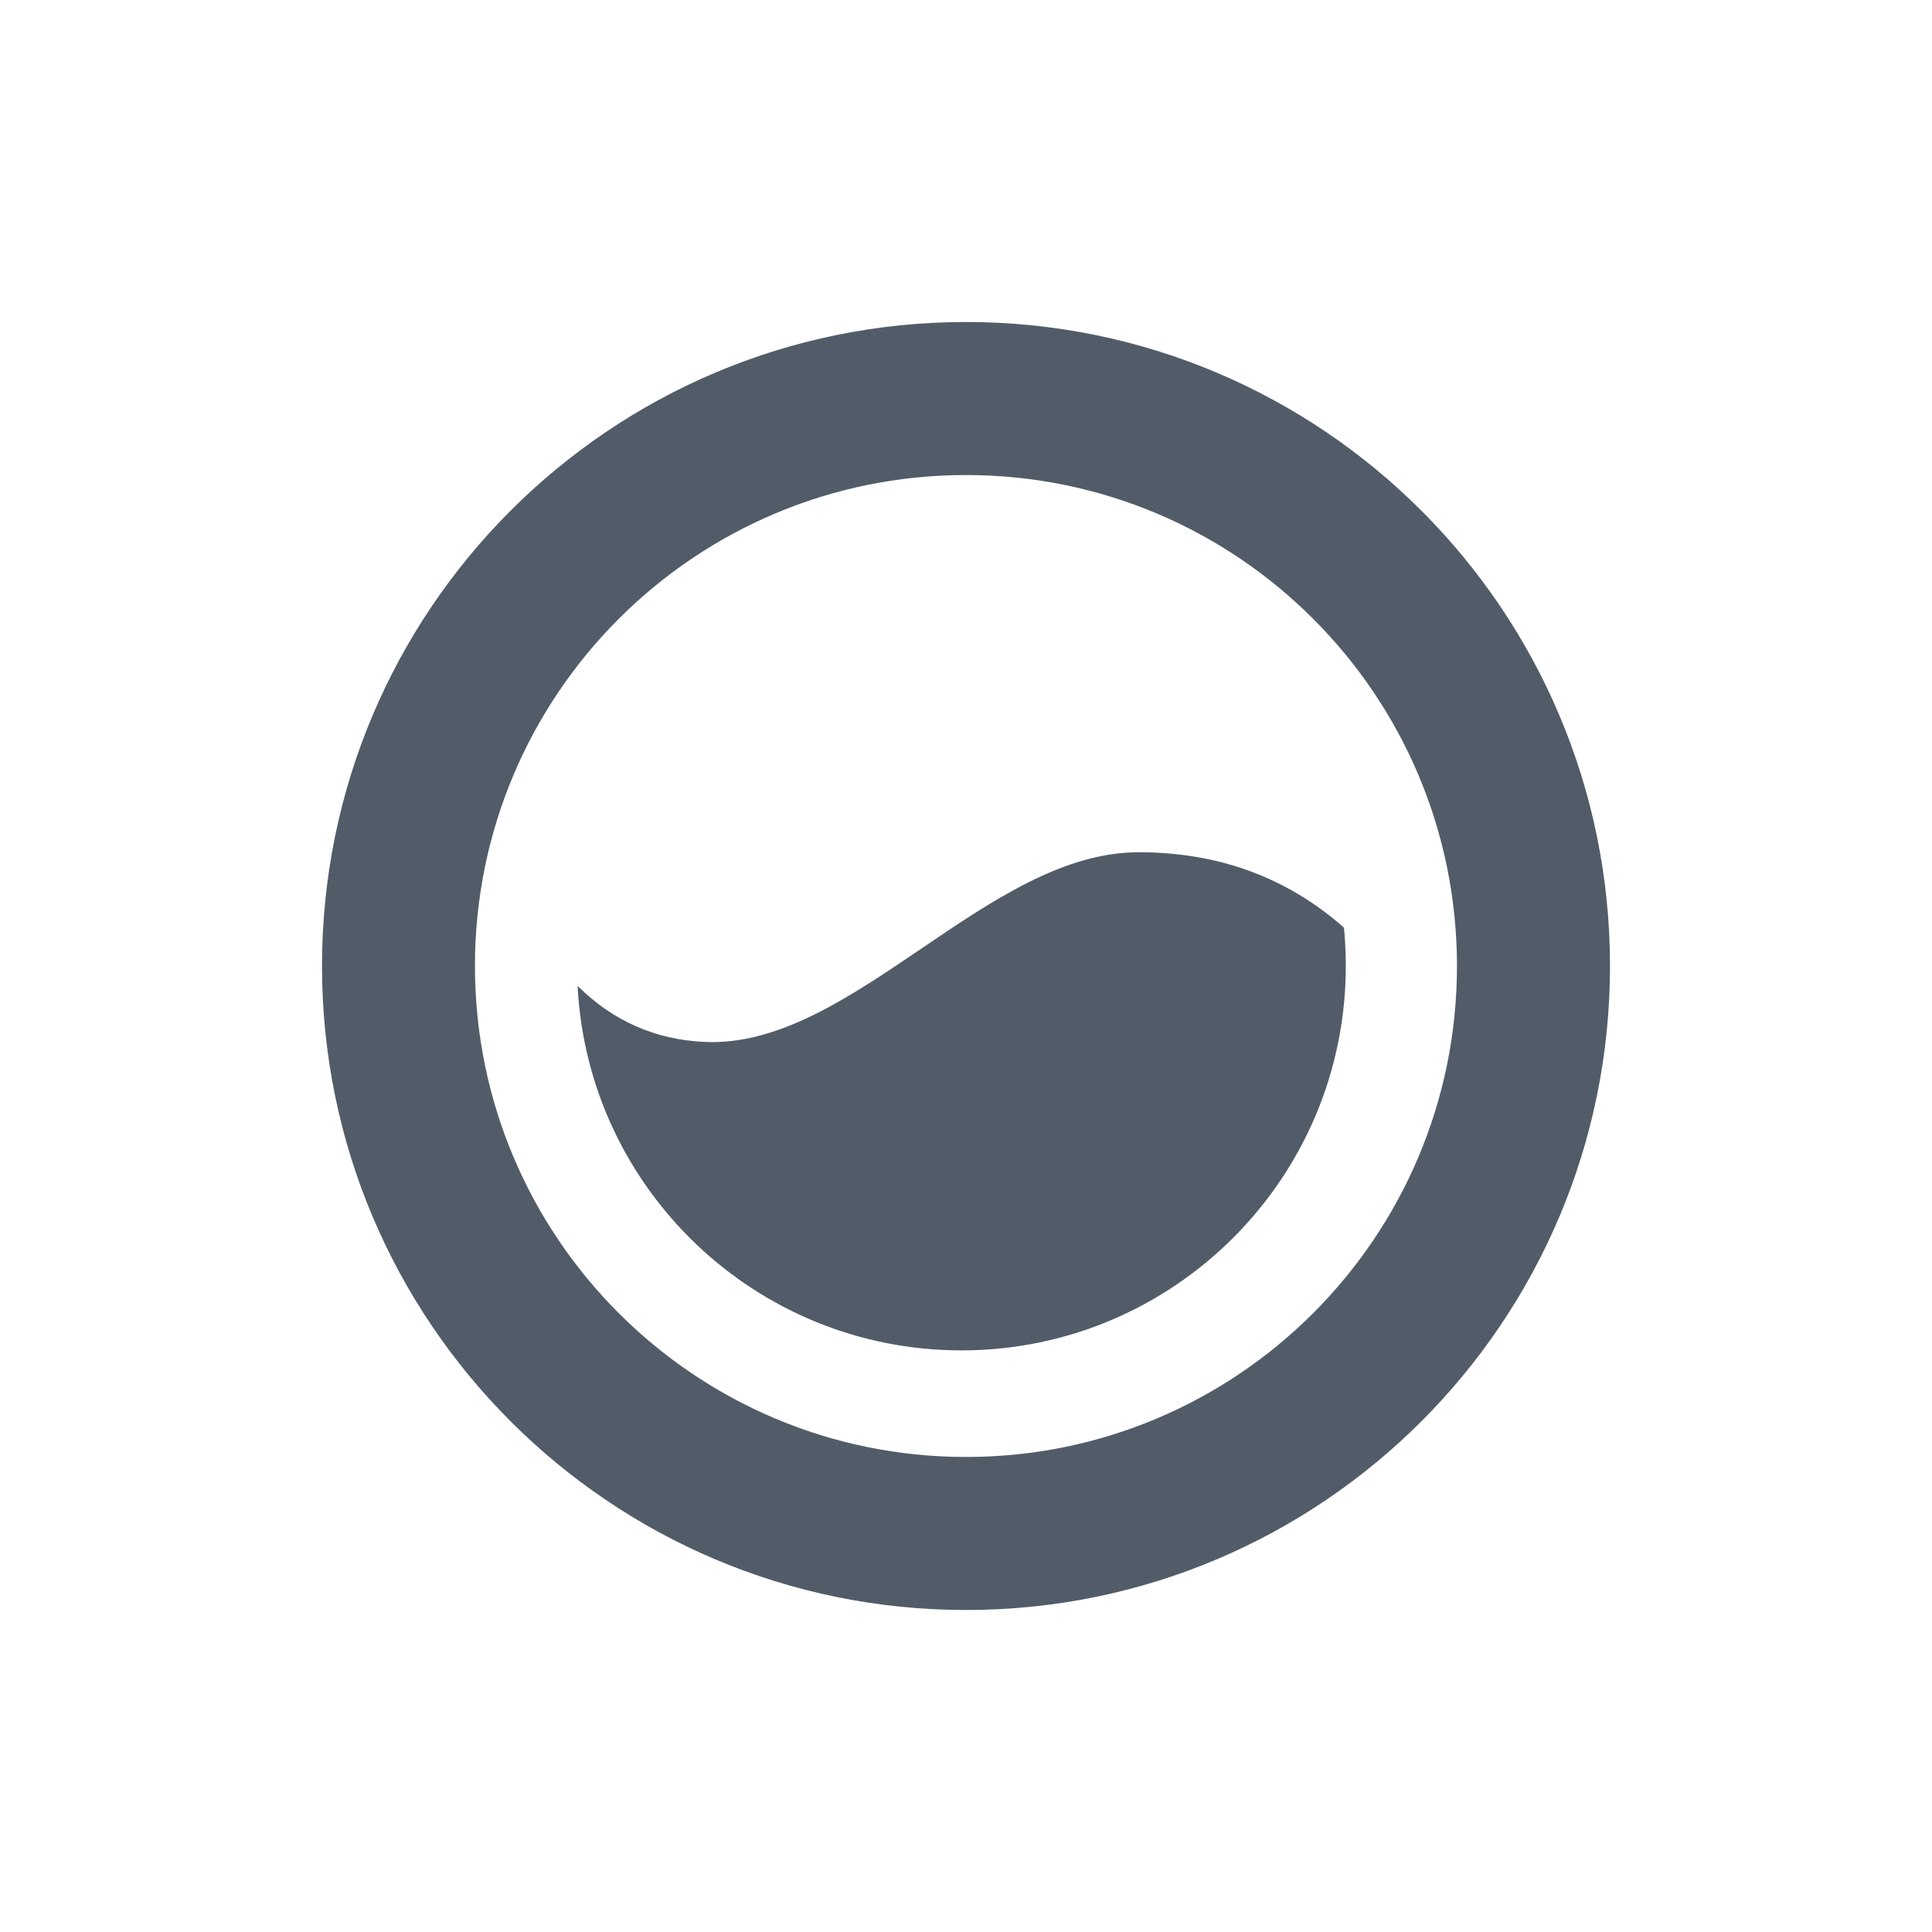
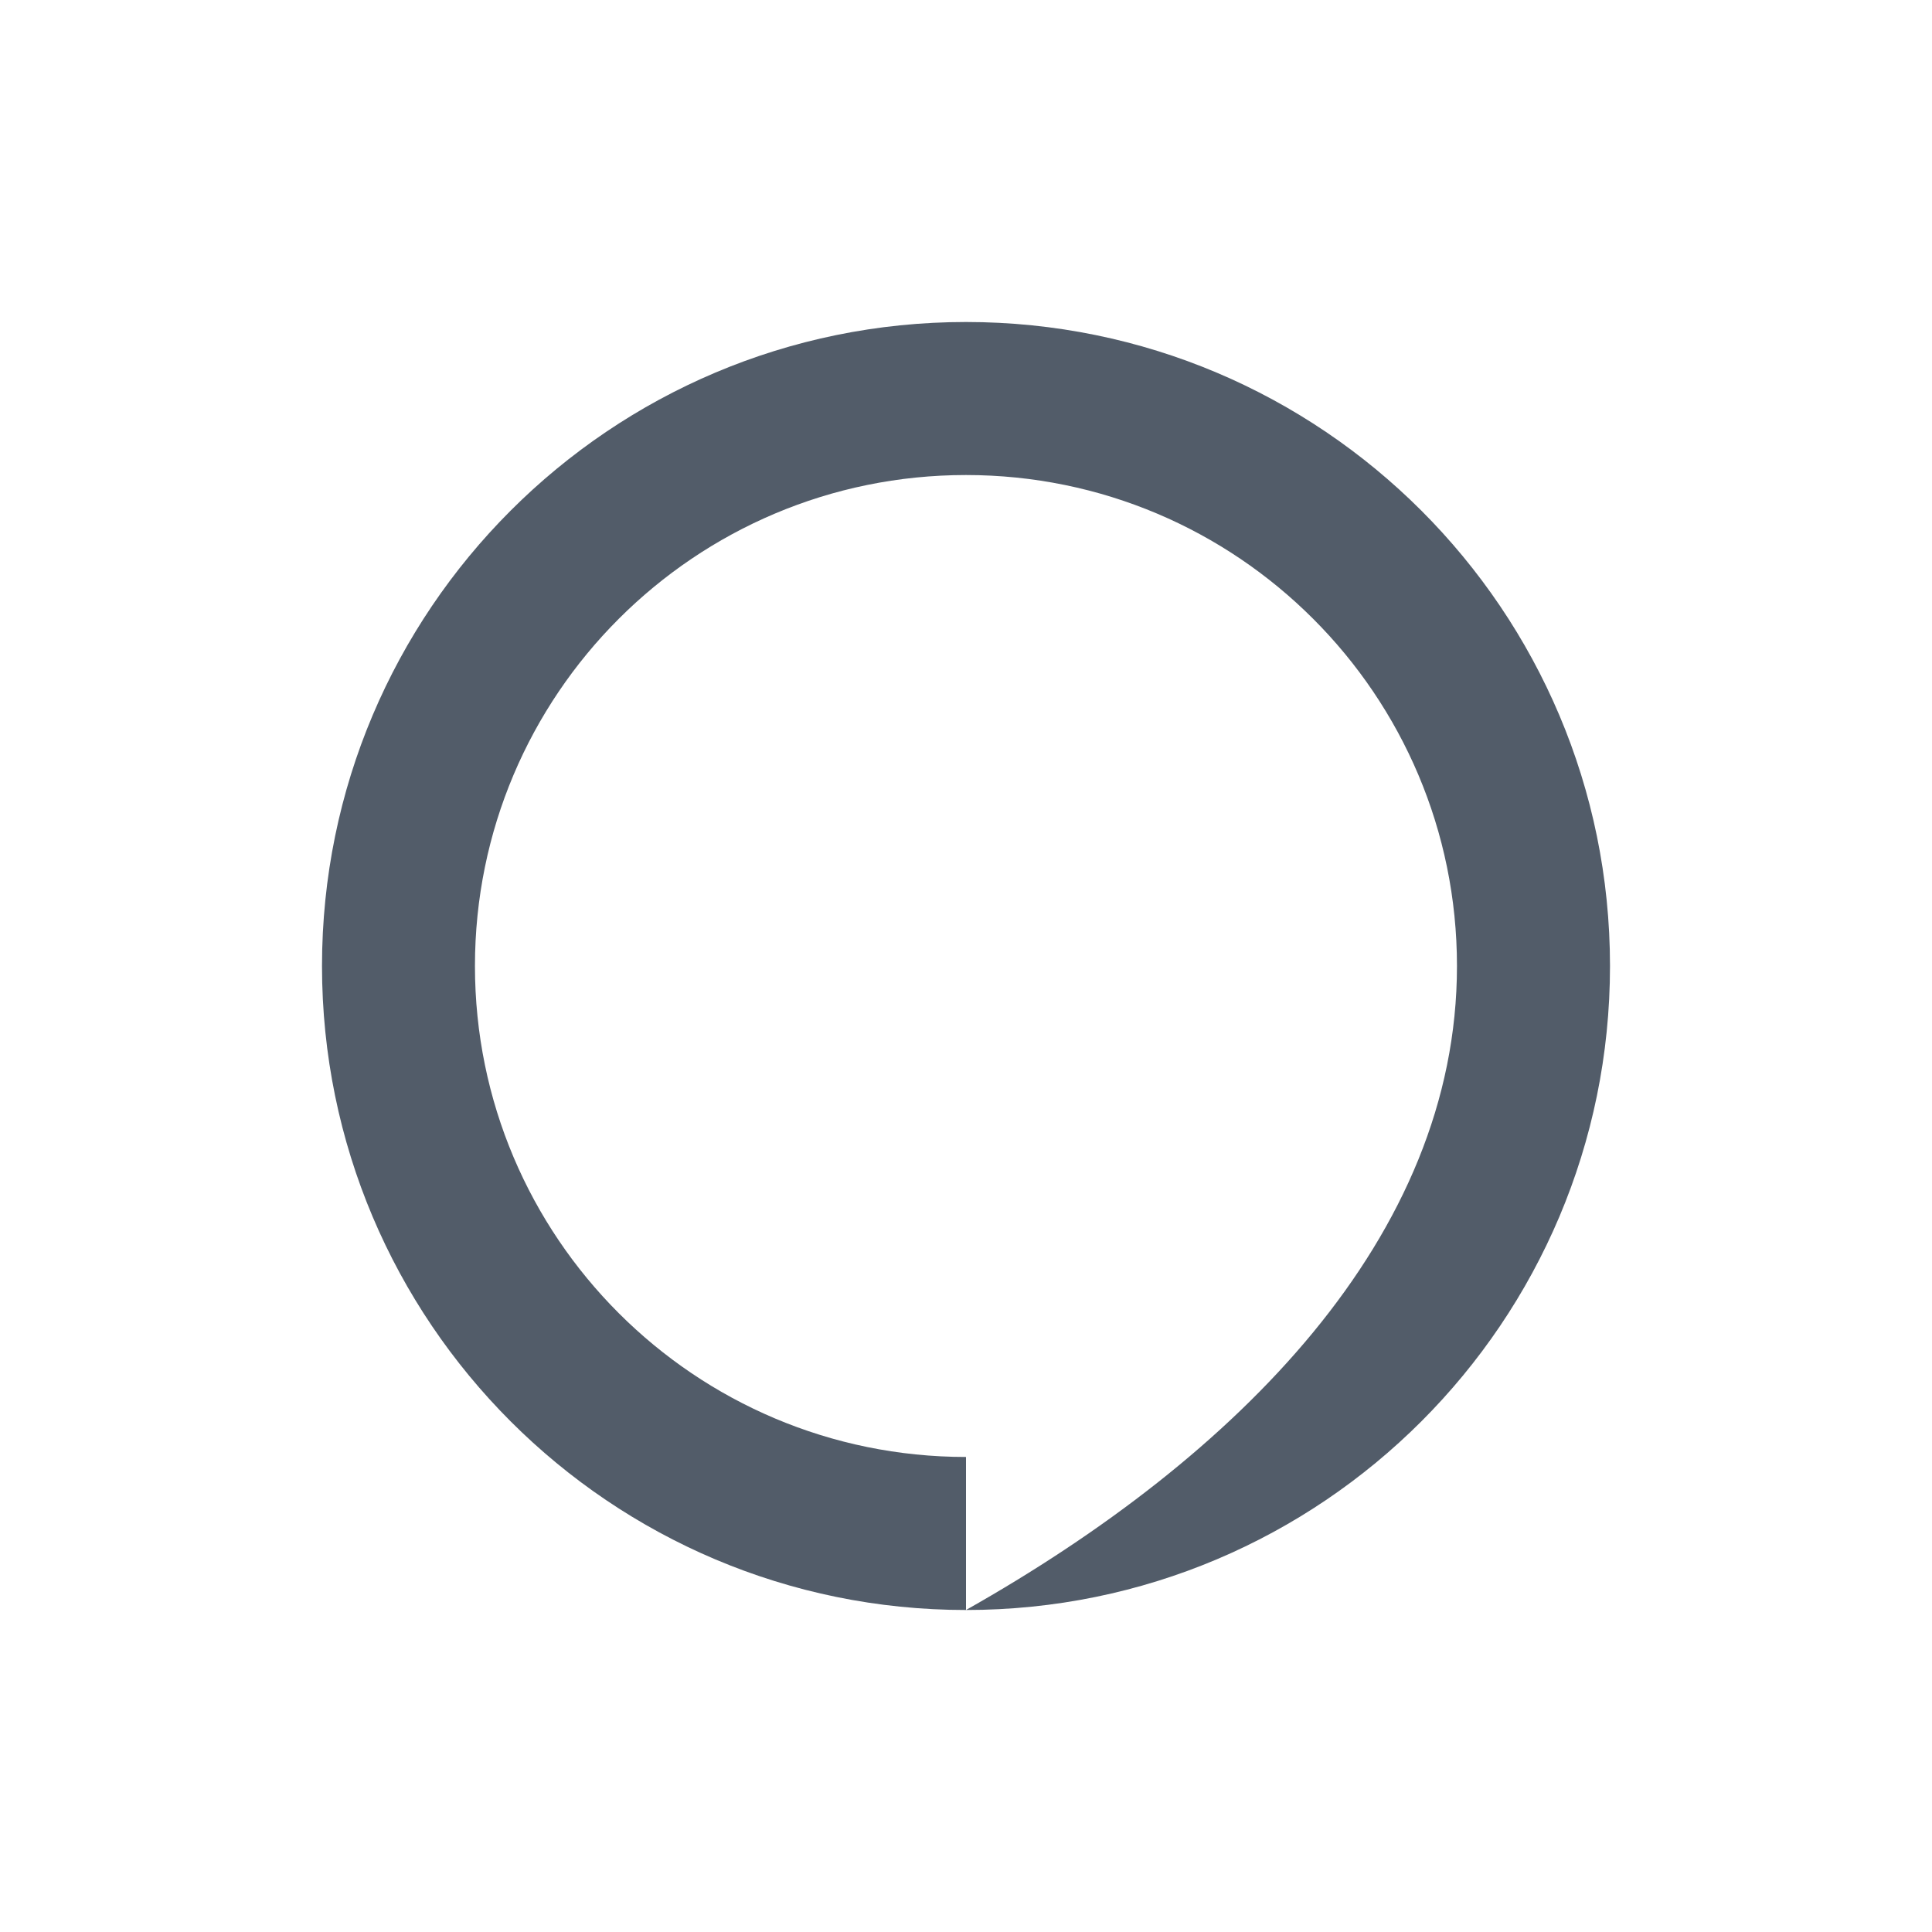
<svg xmlns="http://www.w3.org/2000/svg" width="24" height="24" viewBox="0 0 24 24" fill="none">
-   <path d="M11.943 16.775C9.389 16.775 7.303 14.769 7.175 12.247C7.613 12.682 8.138 12.914 8.749 12.943C9.67 12.988 10.554 12.388 11.447 11.783C12.323 11.188 13.208 10.587 14.145 10.587C15.137 10.587 15.987 10.899 16.695 11.523C16.71 11.68 16.718 11.839 16.718 12C16.718 14.637 14.58 16.775 11.943 16.775Z" fill="#525C69" />
-   <path fill-rule="evenodd" clip-rule="evenodd" d="M12 20C16.418 20 20 16.418 20 12C20 7.582 16.418 4 12 4C7.582 4 4 7.582 4 12C4 16.418 7.582 20 12 20ZM12 18.099C15.368 18.099 18.099 15.369 18.099 12C18.099 8.631 15.368 5.901 12 5.901C8.631 5.901 5.9 8.631 5.9 12C5.9 15.369 8.631 18.099 12 18.099Z" fill="#525C69" />
+   <path fill-rule="evenodd" clip-rule="evenodd" d="M12 20C16.418 20 20 16.418 20 12C20 7.582 16.418 4 12 4C7.582 4 4 7.582 4 12C4 16.418 7.582 20 12 20ZC15.368 18.099 18.099 15.369 18.099 12C18.099 8.631 15.368 5.901 12 5.901C8.631 5.901 5.9 8.631 5.9 12C5.9 15.369 8.631 18.099 12 18.099Z" fill="#525C69" />
</svg>